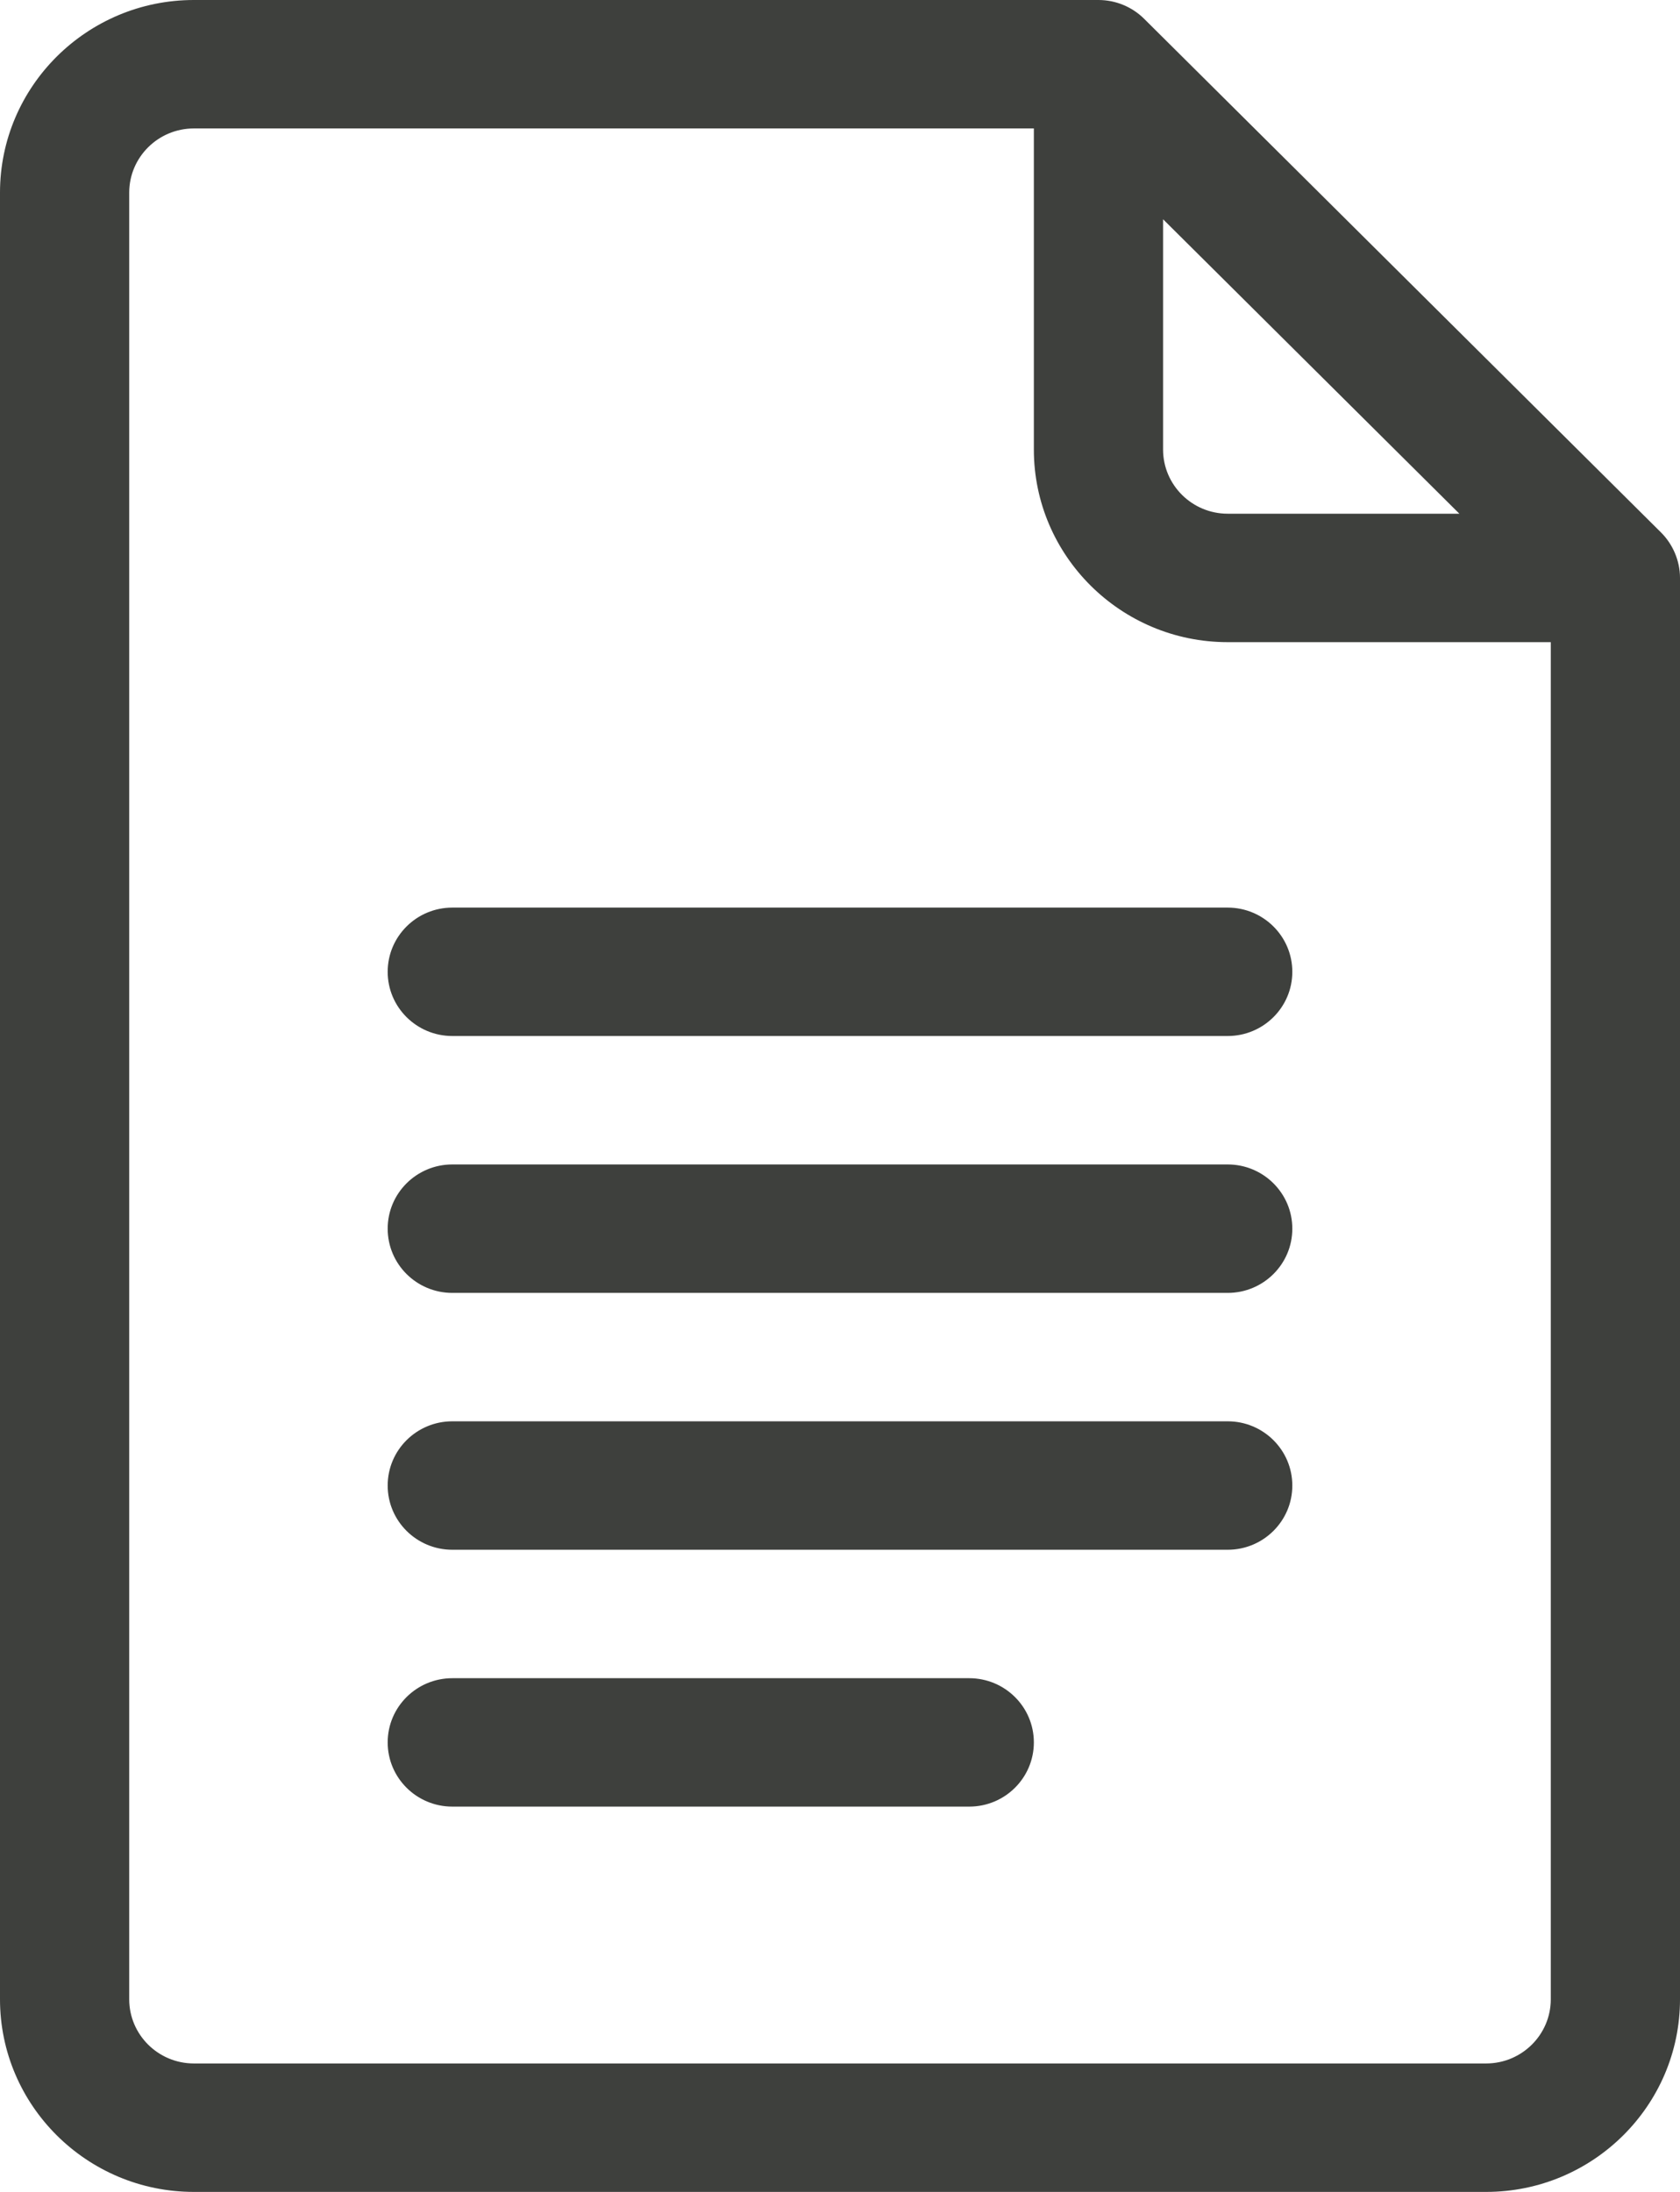
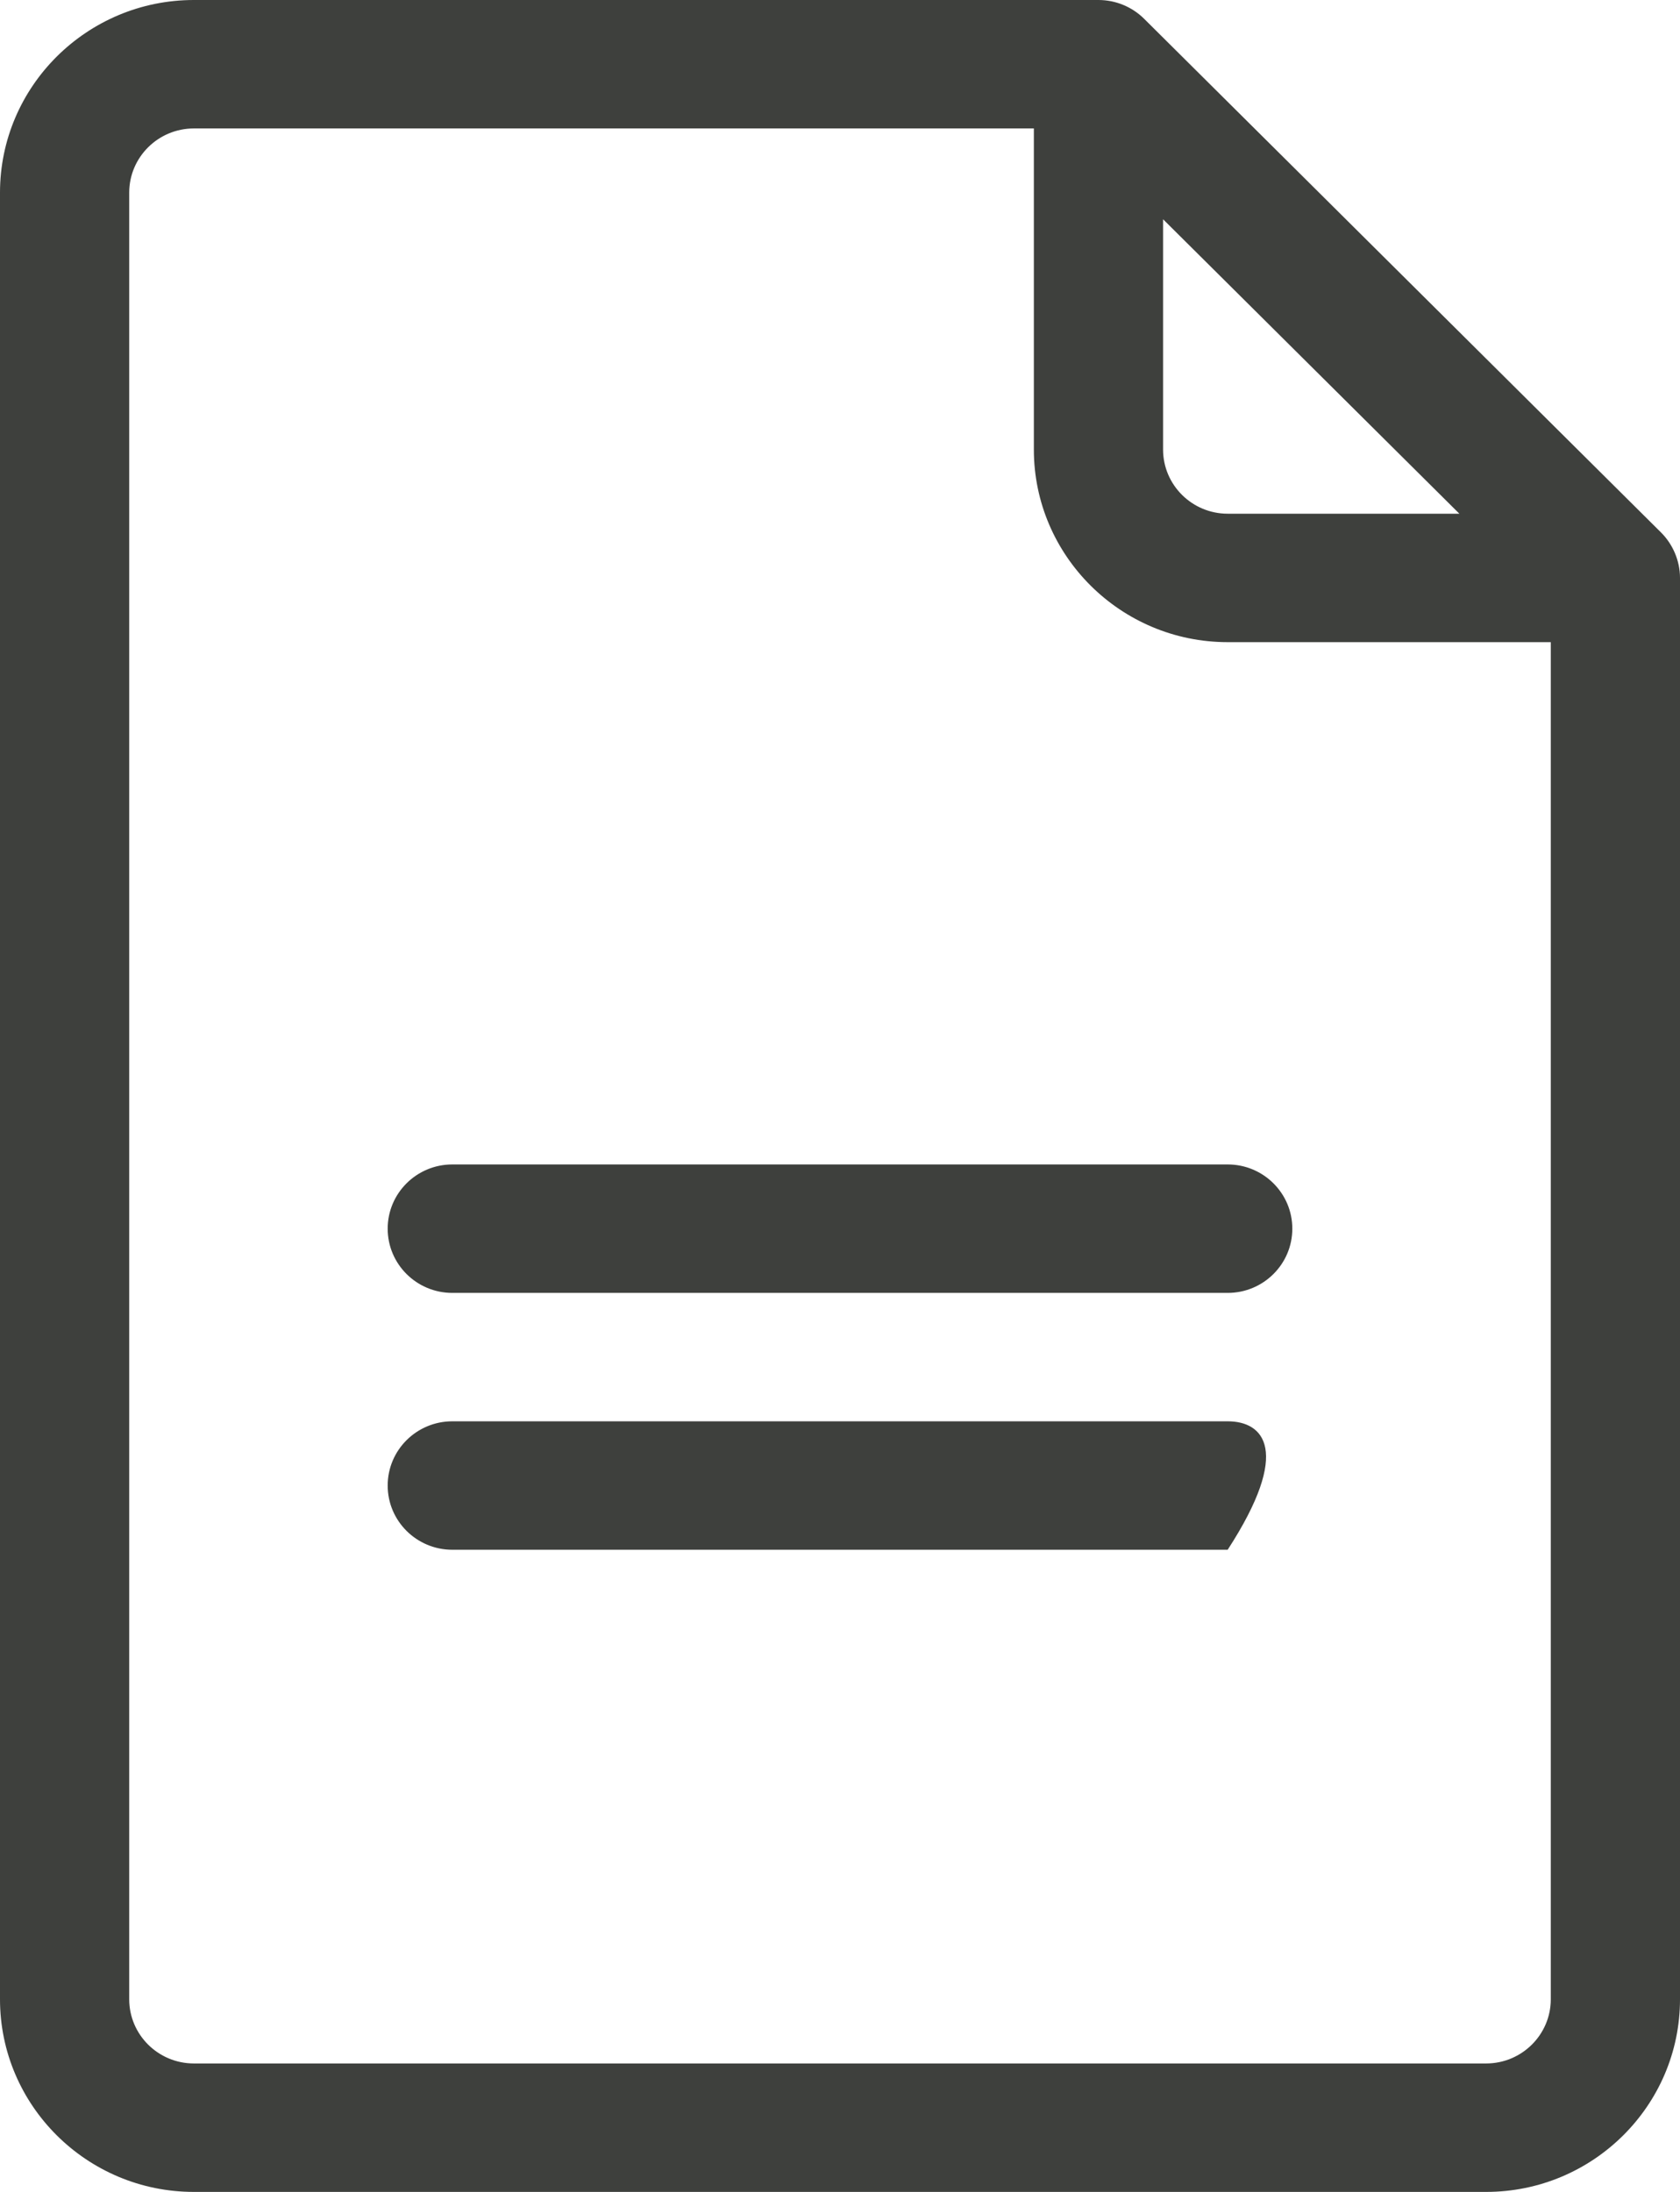
<svg xmlns="http://www.w3.org/2000/svg" width="46px" height="60px" viewBox="0 0 46 60" version="1.1">
  <title>Group 11</title>
  <desc>Created with Sketch.</desc>
  <g id="Page-1" stroke="none" stroke-width="1" fill="none" fill-rule="evenodd">
    <g id="Become-a-Partner" transform="translate(-530, -2216)" fill="#3E403D">
      <g id="simple-and-powerful" transform="translate(100, 2050)">
        <g id="Group-5-Copy" transform="translate(430, 166)">
          <g id="Group-11">
            <path d="M40.692,56.484 L5.308,56.484 C4.332,56.484 3.538,55.696 3.538,54.727 L3.538,5.273 C3.538,4.304 4.332,3.516 5.308,3.516 L28.308,3.516 L28.308,12.305 C28.308,15.212 30.689,17.578 33.615,17.578 L42.462,17.578 L42.462,54.727 C42.462,55.696 41.668,56.484 40.692,56.484 L40.692,56.484 Z M31.846,6.002 L39.959,14.062 L33.615,14.062 C32.64,14.062 31.846,13.274 31.846,12.305 L31.846,6.002 Z M45.482,14.577 L31.328,0.515 C30.998,0.187 30.547,0 30.077,0 L5.308,0 C2.381,0 0,2.366 0,5.273 L0,54.727 C0,57.634 2.381,60 5.308,60 L40.692,60 C43.619,60 46,57.634 46,54.727 L46,15.82 C46,15.341 45.797,14.891 45.482,14.577 L45.482,14.577 Z" id="Fill-1" />
-             <path d="M33.615,24.844 L12.385,24.844 C11.408,24.844 10.615,25.631 10.615,26.602 C10.615,27.572 11.408,28.359 12.385,28.359 L33.615,28.359 C34.592,28.359 35.385,27.572 35.385,26.602 C35.385,25.631 34.592,24.844 33.615,24.844" id="Fill-3" />
            <path d="M33.615,31.875 L12.385,31.875 C11.408,31.875 10.615,32.662 10.615,33.633 C10.615,34.604 11.408,35.391 12.385,35.391 L33.615,35.391 C34.592,35.391 35.385,34.604 35.385,33.633 C35.385,32.662 34.592,31.875 33.615,31.875" id="Fill-5" />
-             <path d="M33.615,38.906 L12.385,38.906 C11.408,38.906 10.615,39.693 10.615,40.664 C10.615,41.635 11.408,42.422 12.385,42.422 L33.615,42.422 C34.592,42.422 35.385,41.635 35.385,40.664 C35.385,39.693 34.592,38.906 33.615,38.906" id="Fill-7" />
-             <path d="M26.538,45.938 L12.385,45.938 C11.408,45.938 10.615,46.725 10.615,47.695 C10.615,48.666 11.408,49.453 12.385,49.453 L26.538,49.453 C27.516,49.453 28.308,48.666 28.308,47.695 C28.308,46.725 27.516,45.938 26.538,45.938" id="Fill-9" />
+             <path d="M33.615,38.906 L12.385,38.906 C11.408,38.906 10.615,39.693 10.615,40.664 C10.615,41.635 11.408,42.422 12.385,42.422 L33.615,42.422 C35.385,39.693 34.592,38.906 33.615,38.906" id="Fill-7" />
          </g>
        </g>
      </g>
    </g>
  </g>
</svg>